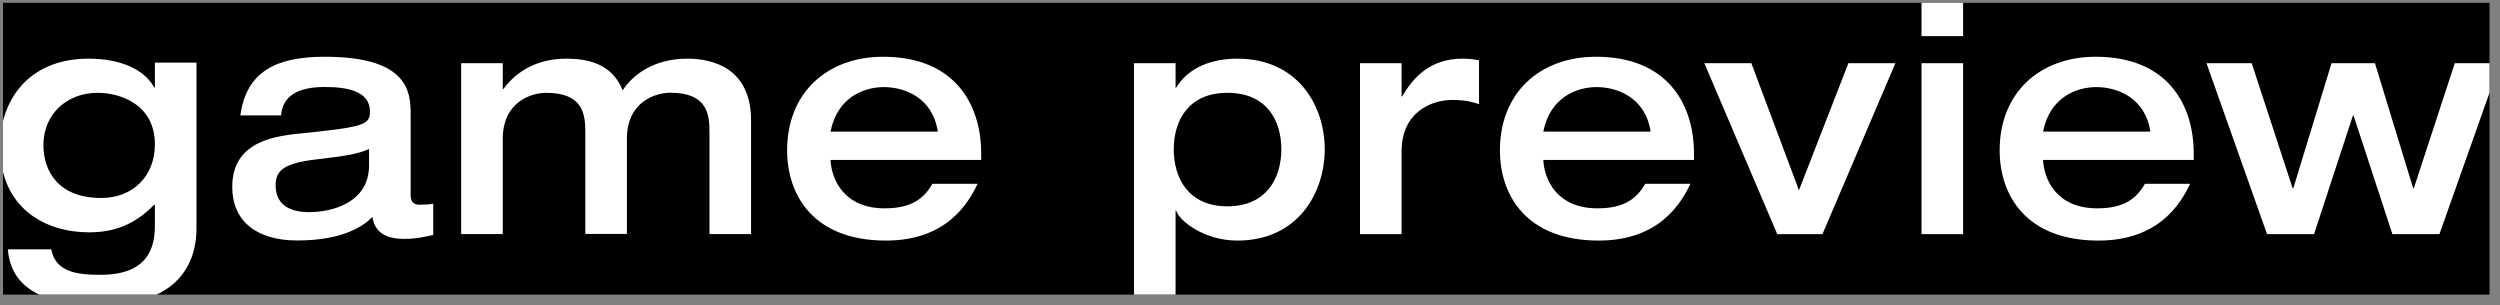
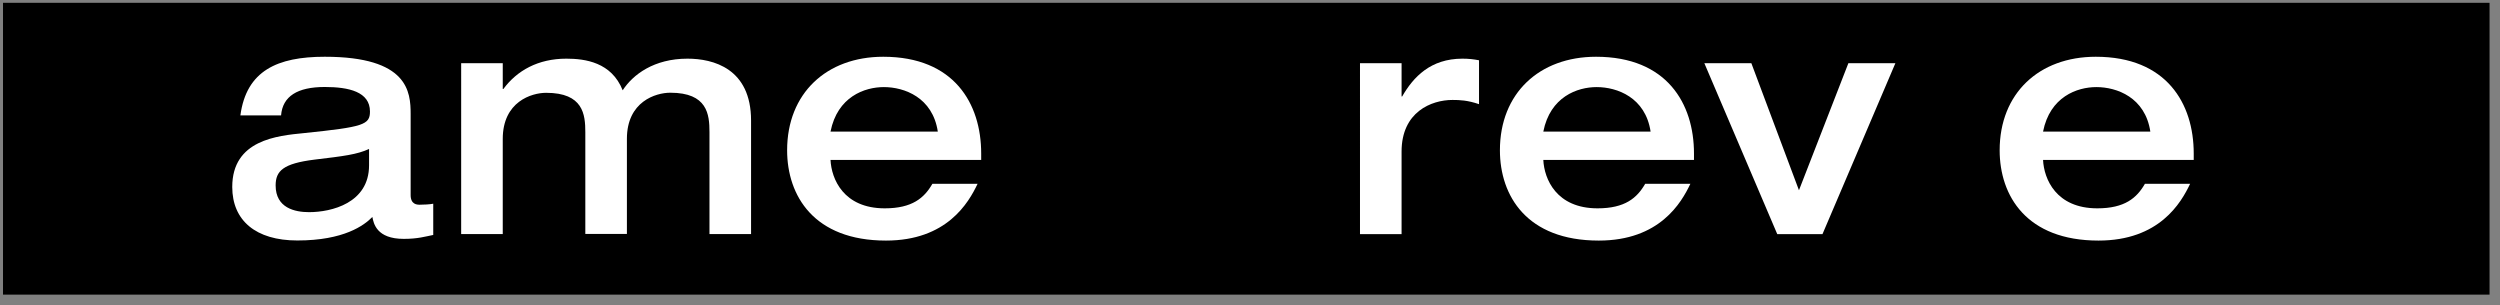
<svg xmlns="http://www.w3.org/2000/svg" id="uuid-182a2141-3f73-486c-802d-fa18651f17a1" viewBox="0 0 248.88 30.37">
  <rect x="0" y="0" width="248.88" height="30.37" fill="#808080" stroke="none" />
  <defs>
    <clipPath id="uuid-03694e38-89fa-49c1-9fdc-ee0c07e81d86">
      <rect x=".3" y=".28" width="247.54" height="29.05" fill="none" />
    </clipPath>
  </defs>
  <g id="uuid-b2395da2-1d8f-4b41-8d42-d1f313ab7038">
    <rect x=".3" y=".28" width="247.54" height="29.05" />
    <g clip-path="url(#uuid-03694e38-89fa-49c1-9fdc-ee0c07e81d86)">
-       <path d="M19.56,6.23v16.5c0,4.05-2.43,7.64-9.45,7.64-4.92,0-8.97-1.16-9.33-5.55h4.32c.42,2.18,2.37,2.54,4.89,2.54,4.74,0,5.43-2.7,5.43-4.91v-2.05h-.09c-1.98,2.02-4.05,2.73-6.48,2.73-4.2,0-8.85-2.28-8.85-8.6C0,10.15,2.7,5.84,8.82,5.84c3.21,0,5.58,1.09,6.54,2.89h.06v-2.5h4.14ZM10.08,19.71c3.15,0,5.34-2.18,5.34-5.33,0-4.08-3.57-5.14-5.7-5.14-3.09,0-5.4,2.15-5.4,5.2,0,2.5,1.41,5.27,5.76,5.27Z" fill="#fff" />
      <path d="M40.88,19.42c0,.93.63.96.9.96.39,0,1.02-.03,1.35-.1v3.11c-.81.16-1.53.39-2.94.39-2.7,0-3-1.54-3.12-2.18-.81.83-2.82,2.34-7.47,2.34-4.14,0-6.48-1.99-6.48-5.33,0-4.69,4.5-5.1,7.14-5.36,5.94-.61,6.57-.83,6.57-2.15,0-1.96-2.1-2.44-4.5-2.44-2.73,0-4.2.93-4.35,2.83h-4.05c.6-4.46,3.69-5.84,8.4-5.84,8.31,0,8.55,3.5,8.55,5.71v8.06ZM36.74,14.83c-1.2.55-2.49.71-5.43,1.06-3.12.39-3.87,1.12-3.87,2.57,0,2.25,1.92,2.66,3.33,2.66,2.22,0,5.97-.9,5.97-4.66v-1.64Z" fill="#fff" />
      <path d="M58.27,13.16c0-1.77-.21-3.92-3.9-3.92-1.44,0-4.32.87-4.32,4.59v9.47h-4.14V6.29h4.14v2.57h.06c1.35-1.83,3.45-3.02,6.27-3.02,1.86,0,4.5.35,5.61,3.15,1.02-1.57,3.12-3.15,6.45-3.15,2.55,0,6.33.96,6.33,6.16v11.3h-4.14v-10.15c0-1.77-.21-3.92-3.9-3.92-1.44,0-4.32.87-4.32,4.59v9.47h-4.14v-10.15Z" fill="#fff" />
      <path d="M82.68,15.92c.09,1.89,1.29,4.82,5.4,4.82,2.73,0,3.93-1.03,4.74-2.44h4.5c-.9,1.89-3.06,5.65-9.12,5.65-7.17,0-9.84-4.46-9.84-8.99,0-5.68,3.93-9.31,9.57-9.31,7.05,0,9.75,4.66,9.75,9.63v.64h-15ZM93.36,13.1c-.51-3.4-3.33-4.43-5.37-4.43-1.92,0-4.62.96-5.31,4.43h10.68Z" fill="#fff" />
-       <path d="M112.89,6.29h4.14v2.44h.06c1.23-2.05,3.6-2.89,6.09-2.89,6.06,0,8.7,4.72,8.7,9.02s-2.64,9.09-8.7,9.09c-3.3,0-5.79-1.96-6.09-2.99h-.06v8.83h-4.14V6.29ZM116.85,14.86c0,2.89,1.47,5.68,5.34,5.68s5.37-2.79,5.37-5.68-1.47-5.62-5.37-5.62-5.34,2.79-5.34,5.62Z" fill="#fff" />
      <path d="M135.39,6.29h4.14v3.31h.06c1.11-1.93,2.82-3.76,6-3.76.63,0,1.11.06,1.65.16v4.37c-1.14-.39-1.92-.42-2.64-.42-2.1,0-5.07,1.19-5.07,5.14v8.22h-4.14V6.29Z" fill="#fff" />
      <path d="M153.64,15.92c.09,1.89,1.29,4.82,5.4,4.82,2.73,0,3.93-1.03,4.74-2.44h4.5c-.9,1.89-3.06,5.65-9.12,5.65-7.17,0-9.84-4.46-9.84-8.99,0-5.68,3.93-9.31,9.57-9.31,7.05,0,9.75,4.66,9.75,9.63v.64h-15ZM164.32,13.1c-.51-3.4-3.33-4.43-5.37-4.43-1.92,0-4.62.96-5.31,4.43h10.68Z" fill="#fff" />
      <path d="M169.67,6.29h4.68l4.74,12.65,4.92-12.65h4.68l-7.26,17.02h-4.5l-7.26-17.02Z" fill="#fff" />
-       <path d="M191.29,0h4.14v3.6h-4.14V0ZM191.29,6.29h4.14v17.02h-4.14V6.29Z" fill="#fff" />
      <path d="M203.39,15.92c.09,1.89,1.29,4.82,5.4,4.82,2.73,0,3.93-1.03,4.74-2.44h4.5c-.9,1.89-3.06,5.65-9.12,5.65-7.17,0-9.84-4.46-9.84-8.99,0-5.68,3.93-9.31,9.57-9.31,7.05,0,9.75,4.66,9.75,9.63v.64h-15ZM214.07,13.1c-.51-3.4-3.33-4.43-5.37-4.43-1.92,0-4.62.96-5.31,4.43h10.68Z" fill="#fff" />
-       <path d="M219.66,6.29h4.5l4.08,12.46h.06l3.81-12.46h4.32l3.81,12.46h.06l4.08-12.46h4.5l-6.03,17.02h-4.68l-3.87-11.81h-.06l-3.87,11.81h-4.68l-6.03-17.02Z" fill="#fff" />
    </g>
  </g>
</svg>